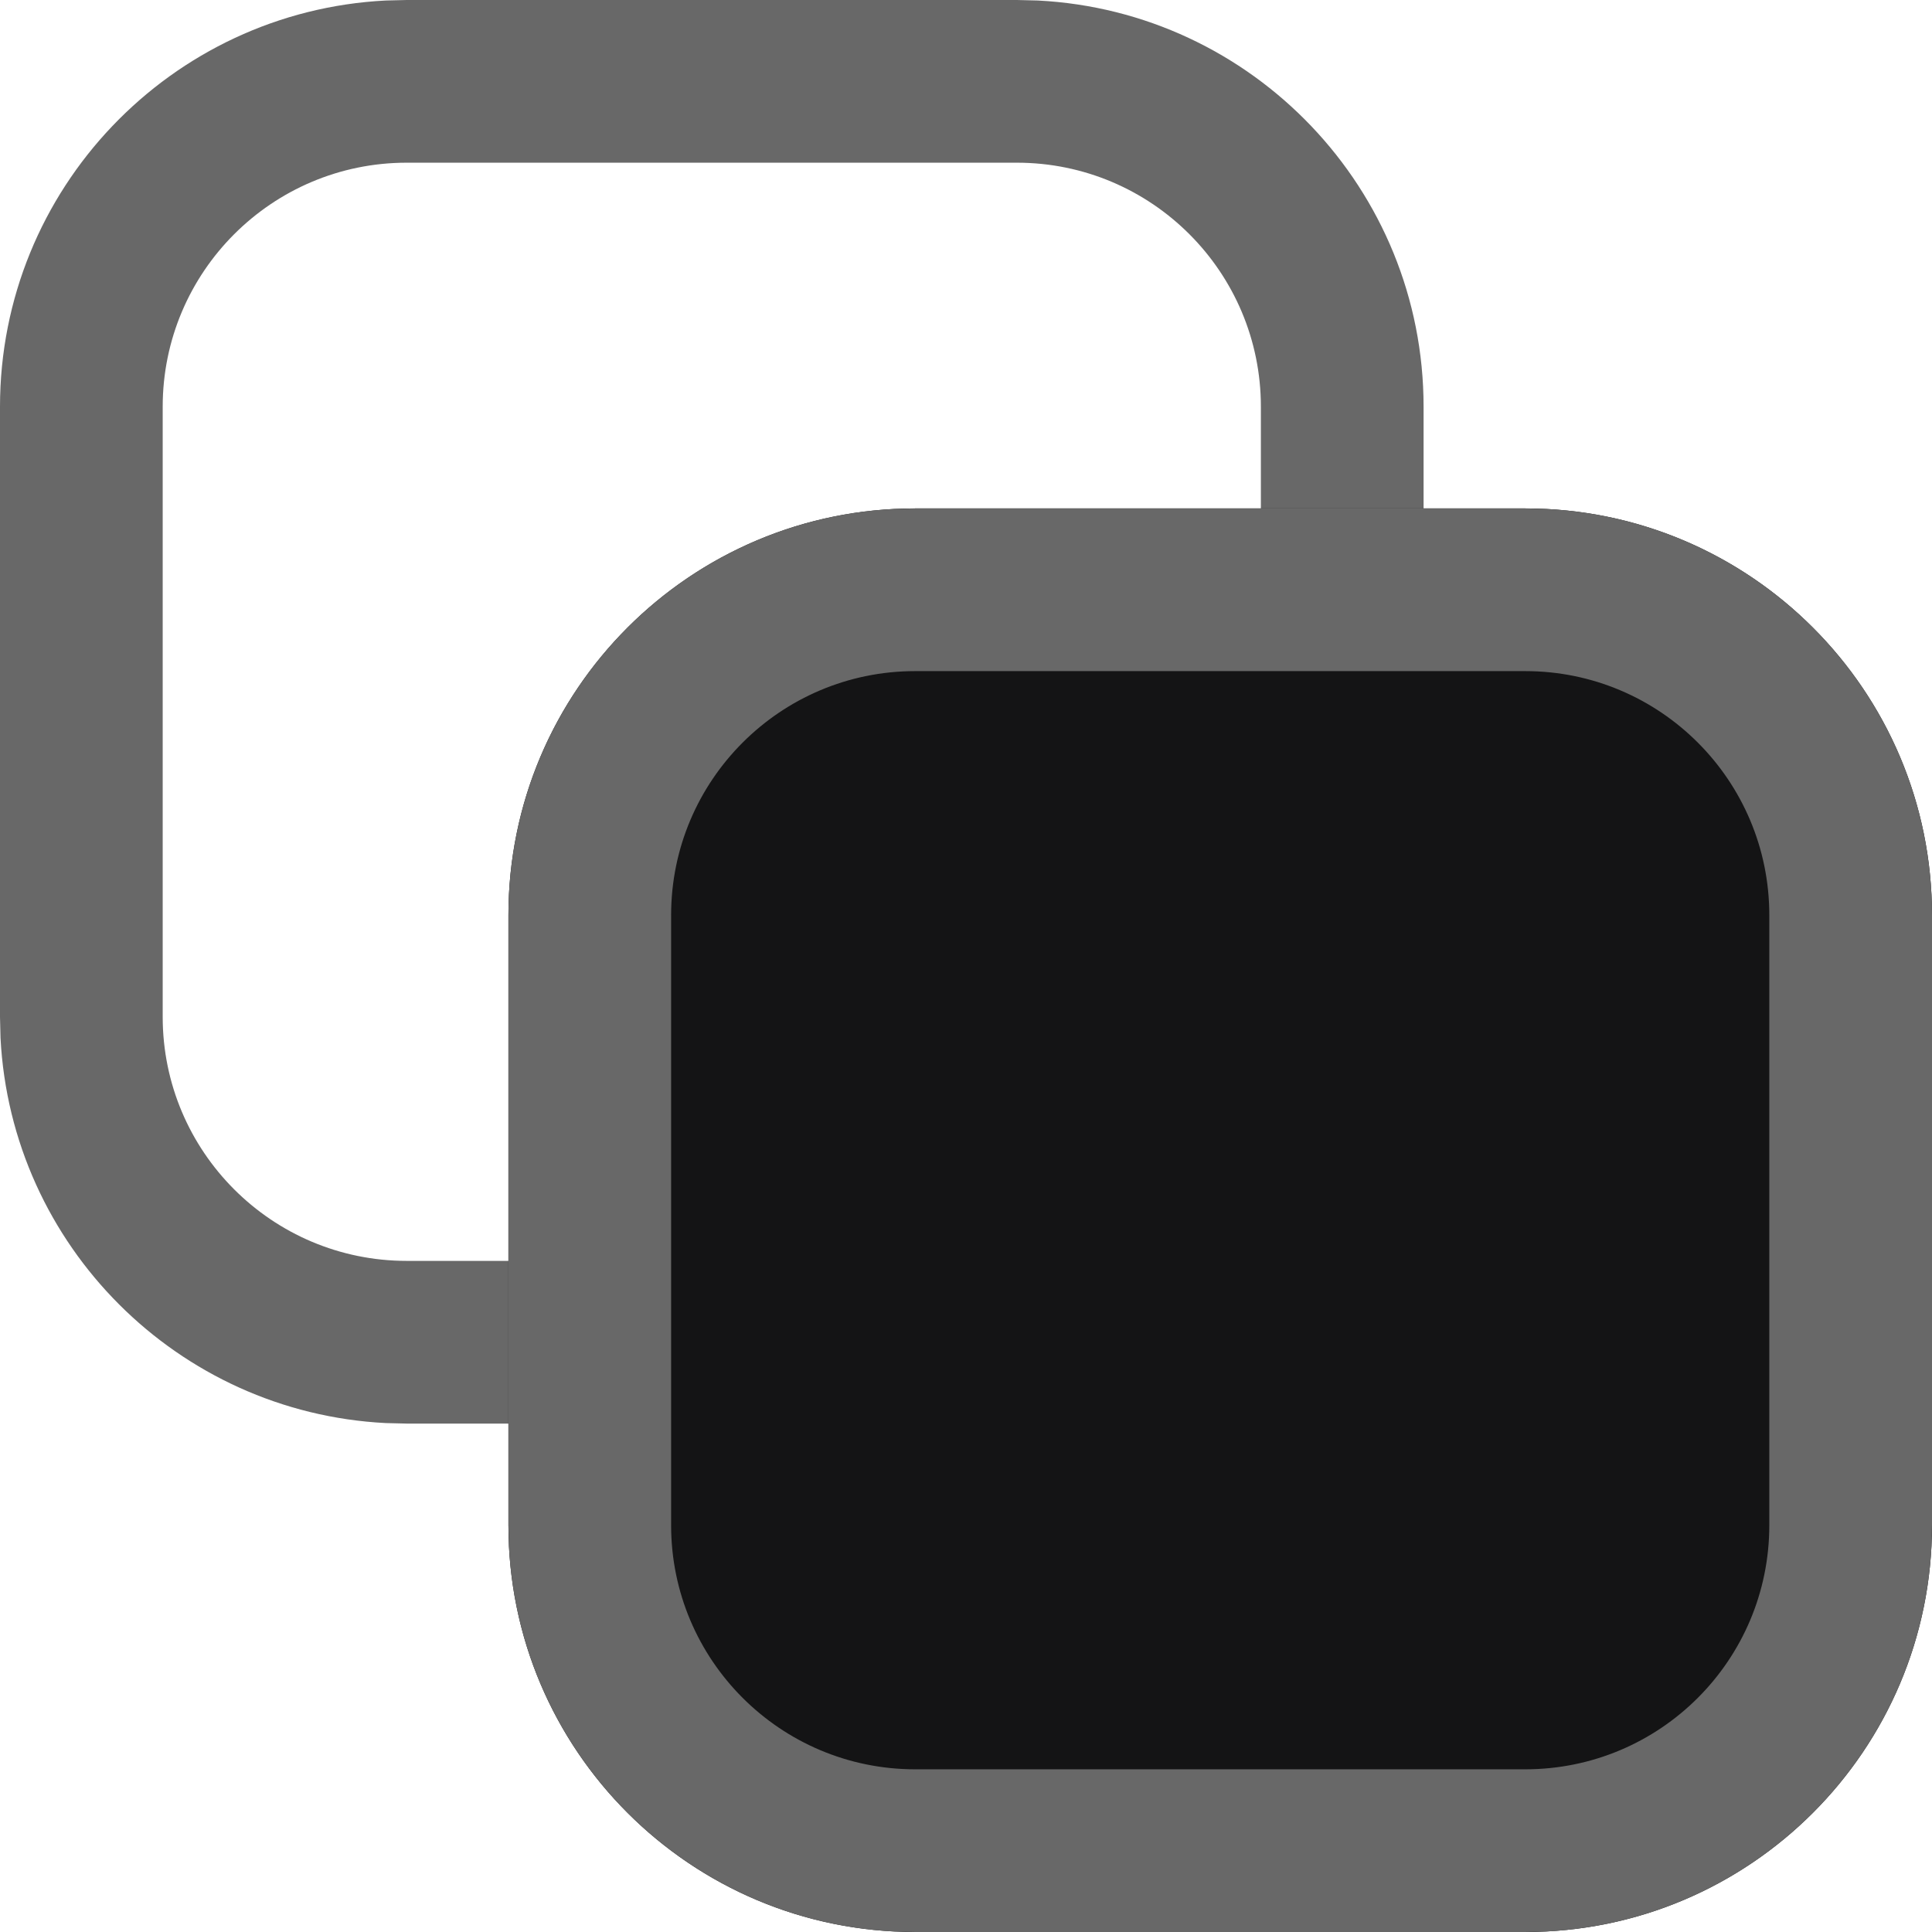
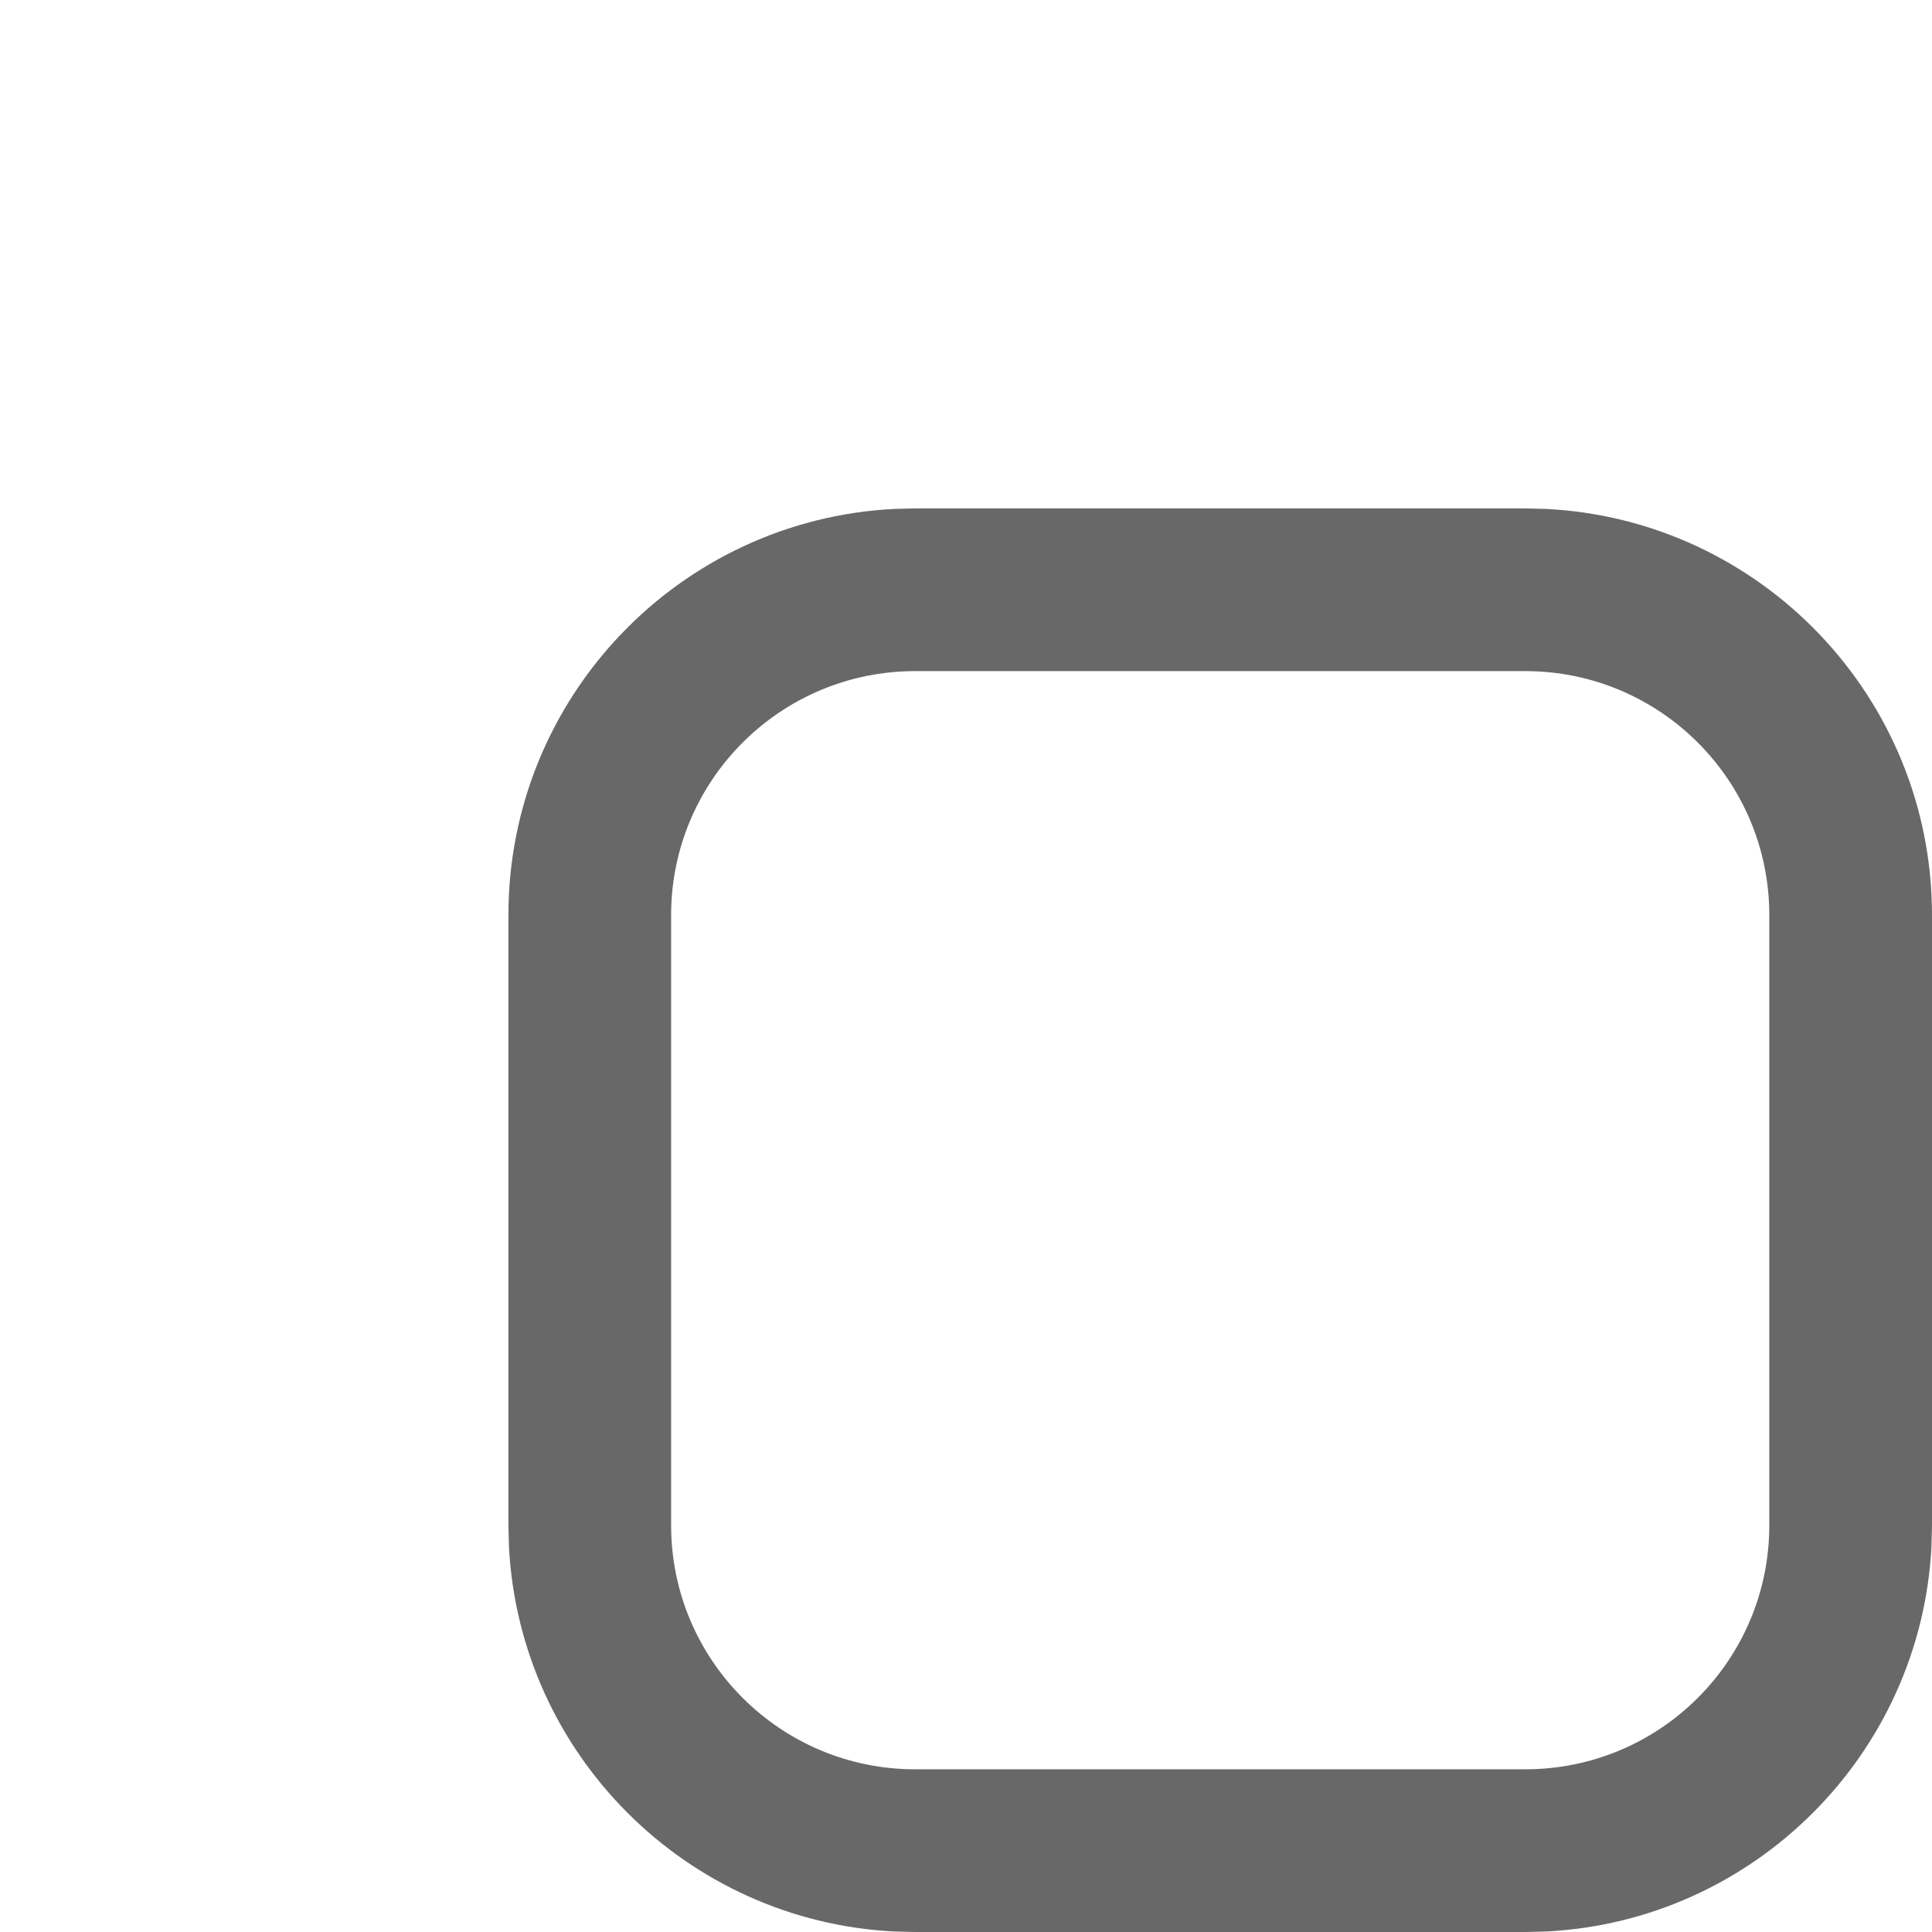
<svg xmlns="http://www.w3.org/2000/svg" width="19" height="19" viewBox="0 0 19 19" fill="none">
-   <path d="M10 12.4V14H4V12.4H10ZM12.4 10V4C12.4 2.675 11.325 1.6 10 1.6H4C2.675 1.6 1.6 2.675 1.6 4V10C1.6 11.325 2.675 12.4 4 12.4V14L3.794 13.995C1.749 13.891 0.109 12.251 0.005 10.206L0 10V4C0 1.86 1.681 0.112 3.794 0.005L4 0H10L10.206 0.005C12.319 0.112 14 1.86 14 4V10L13.995 10.206C13.891 12.251 12.251 13.891 10.206 13.995L10 14V12.4C11.325 12.4 12.4 11.325 12.4 10Z" fill="#686868" />
-   <path d="M5 9C5 6.791 6.791 5 9 5H15C17.209 5 19 6.791 19 9V15C19 17.209 17.209 19 15 19H9C6.791 19 5 17.209 5 15V9Z" fill="#141415" />
-   <path d="M15 17.4V19H9V17.4H15ZM17.4 15V9C17.4 7.675 16.326 6.6 15 6.6H9C7.675 6.6 6.6 7.675 6.6 9V15C6.6 16.326 7.675 17.4 9 17.4V19L8.794 18.995C6.749 18.891 5.109 17.251 5.005 15.206L5 15V9C5 6.86 6.681 5.112 8.794 5.005L9 5H15L15.206 5.005C17.319 5.112 19 6.86 19 9V15L18.995 15.206C18.891 17.251 17.251 18.891 15.206 18.995L15 19V17.4C16.326 17.4 17.4 16.326 17.4 15Z" fill="#686868" />
+   <path d="M15 17.4V19H9V17.4ZM17.4 15V9C17.4 7.675 16.326 6.6 15 6.6H9C7.675 6.6 6.6 7.675 6.6 9V15C6.6 16.326 7.675 17.4 9 17.4V19L8.794 18.995C6.749 18.891 5.109 17.251 5.005 15.206L5 15V9C5 6.86 6.681 5.112 8.794 5.005L9 5H15L15.206 5.005C17.319 5.112 19 6.86 19 9V15L18.995 15.206C18.891 17.251 17.251 18.891 15.206 18.995L15 19V17.4C16.326 17.4 17.4 16.326 17.4 15Z" fill="#686868" />
</svg>